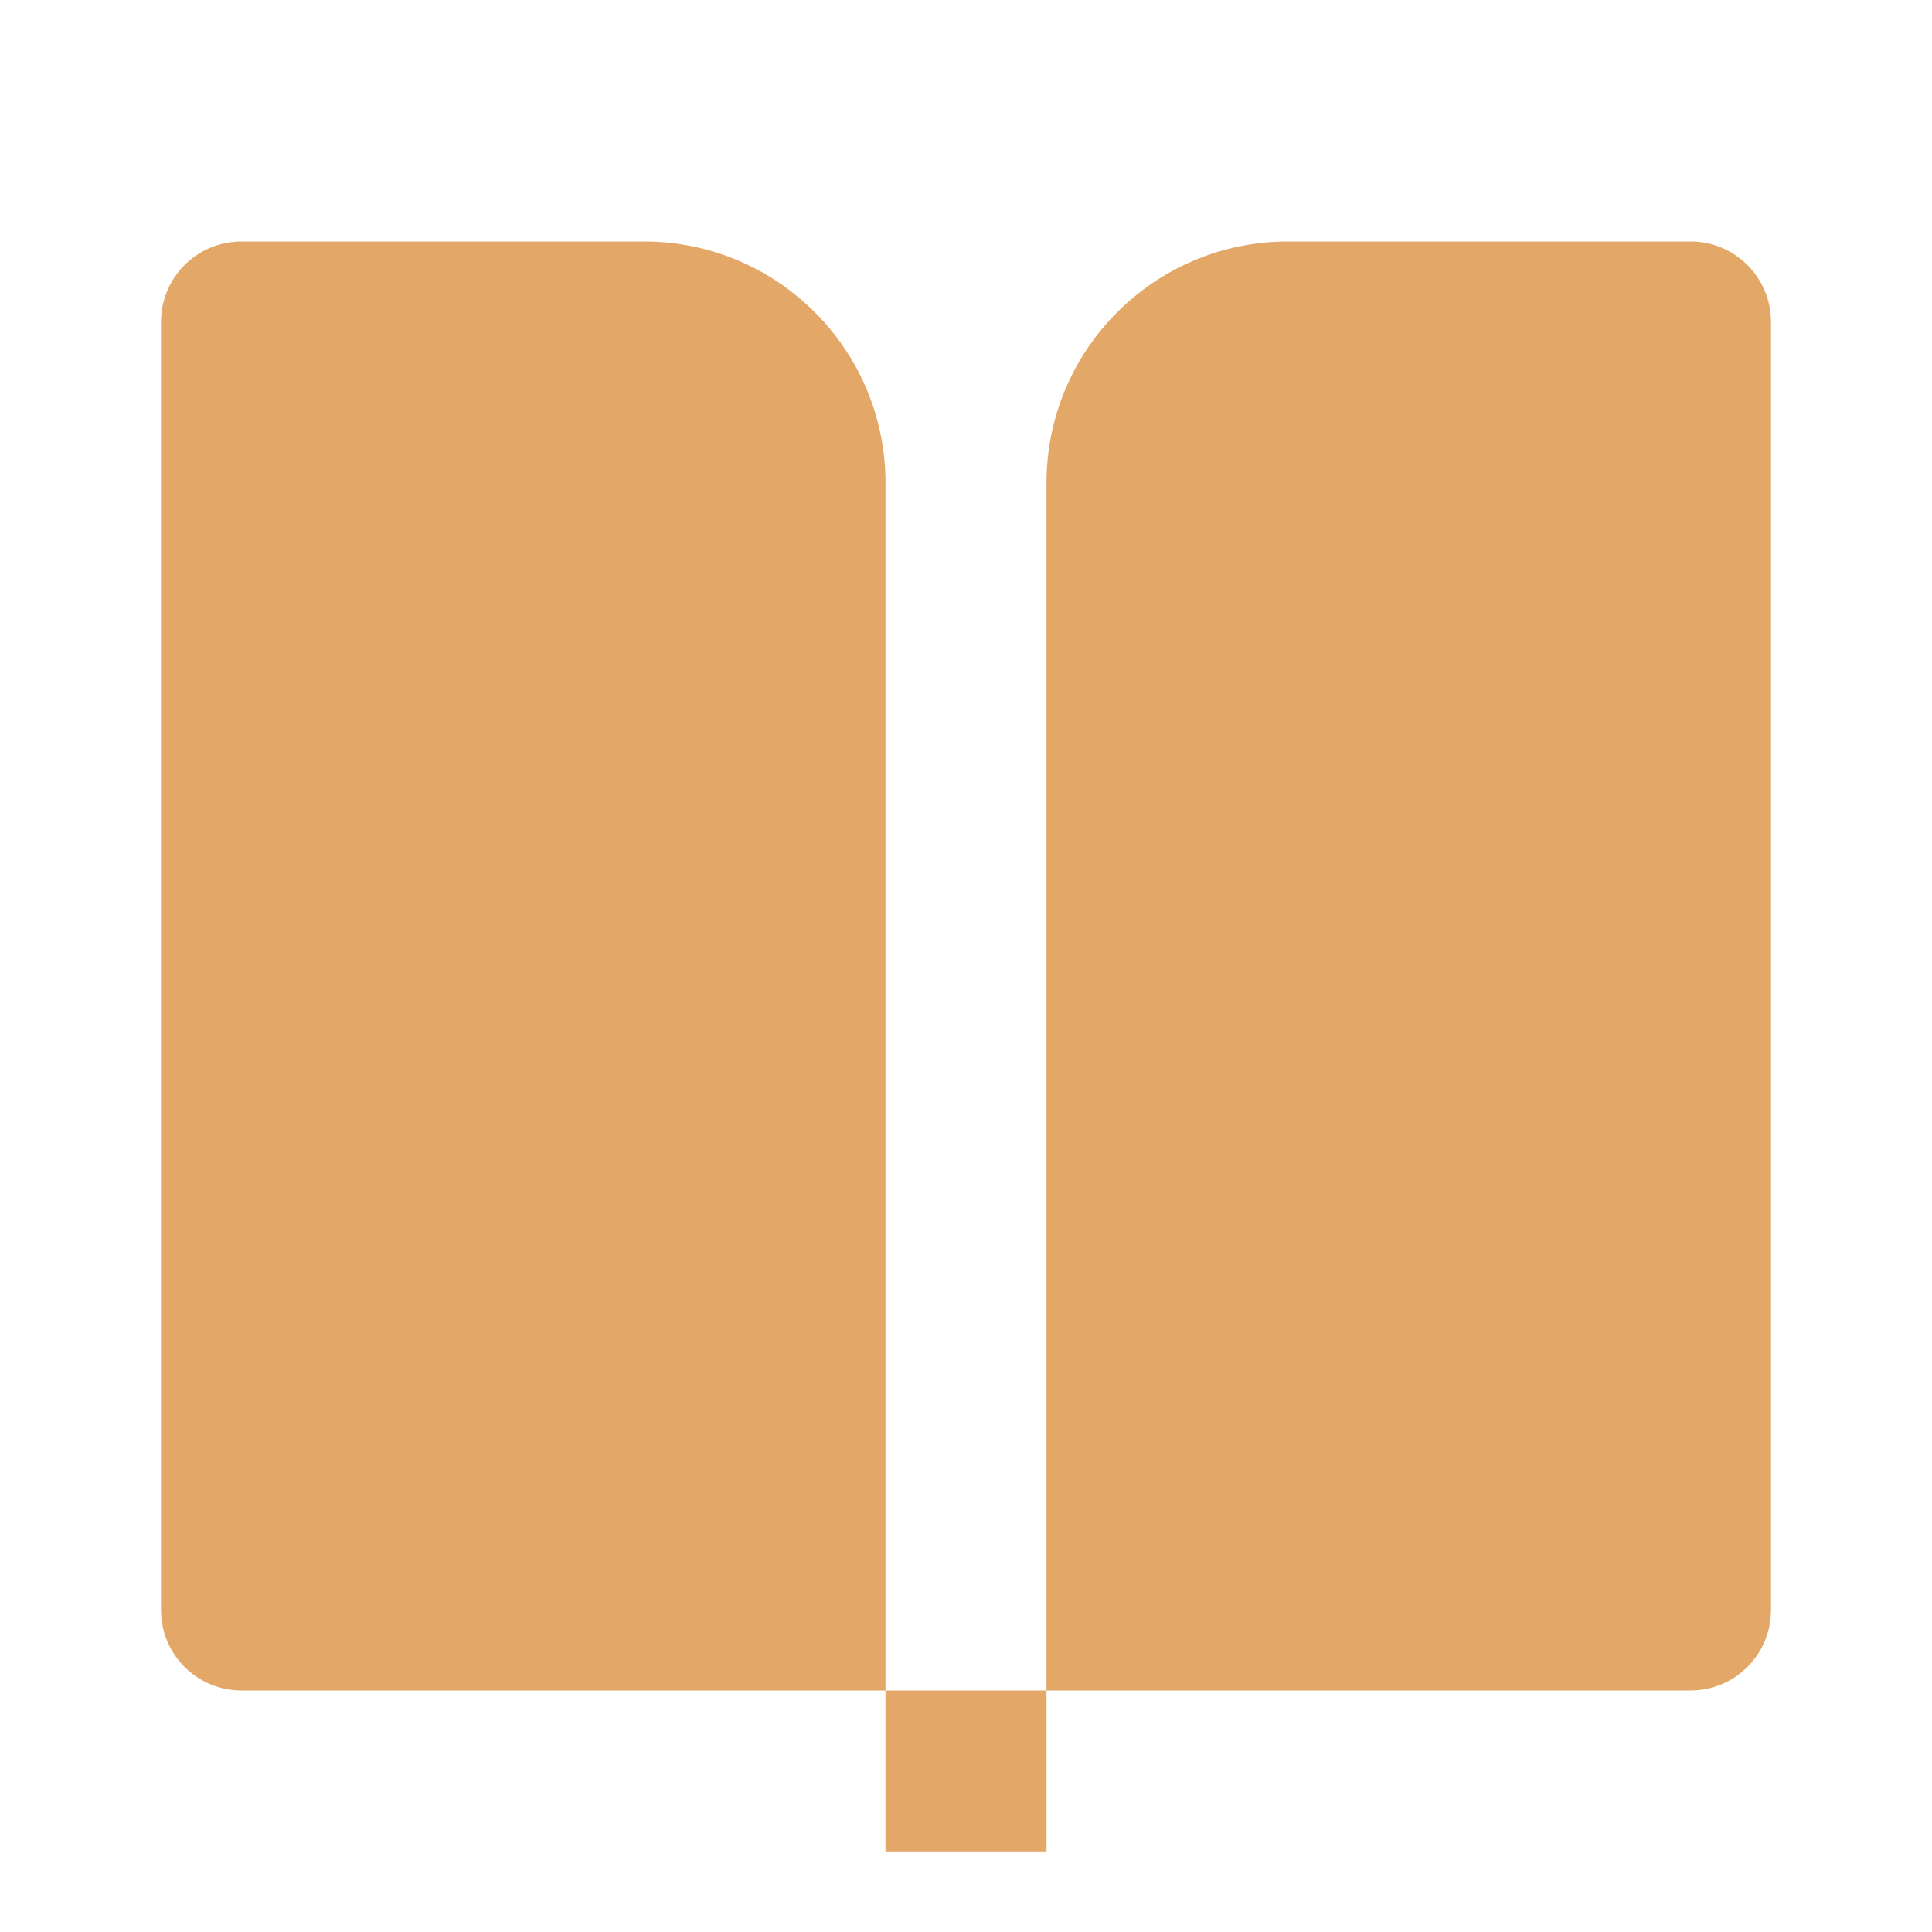
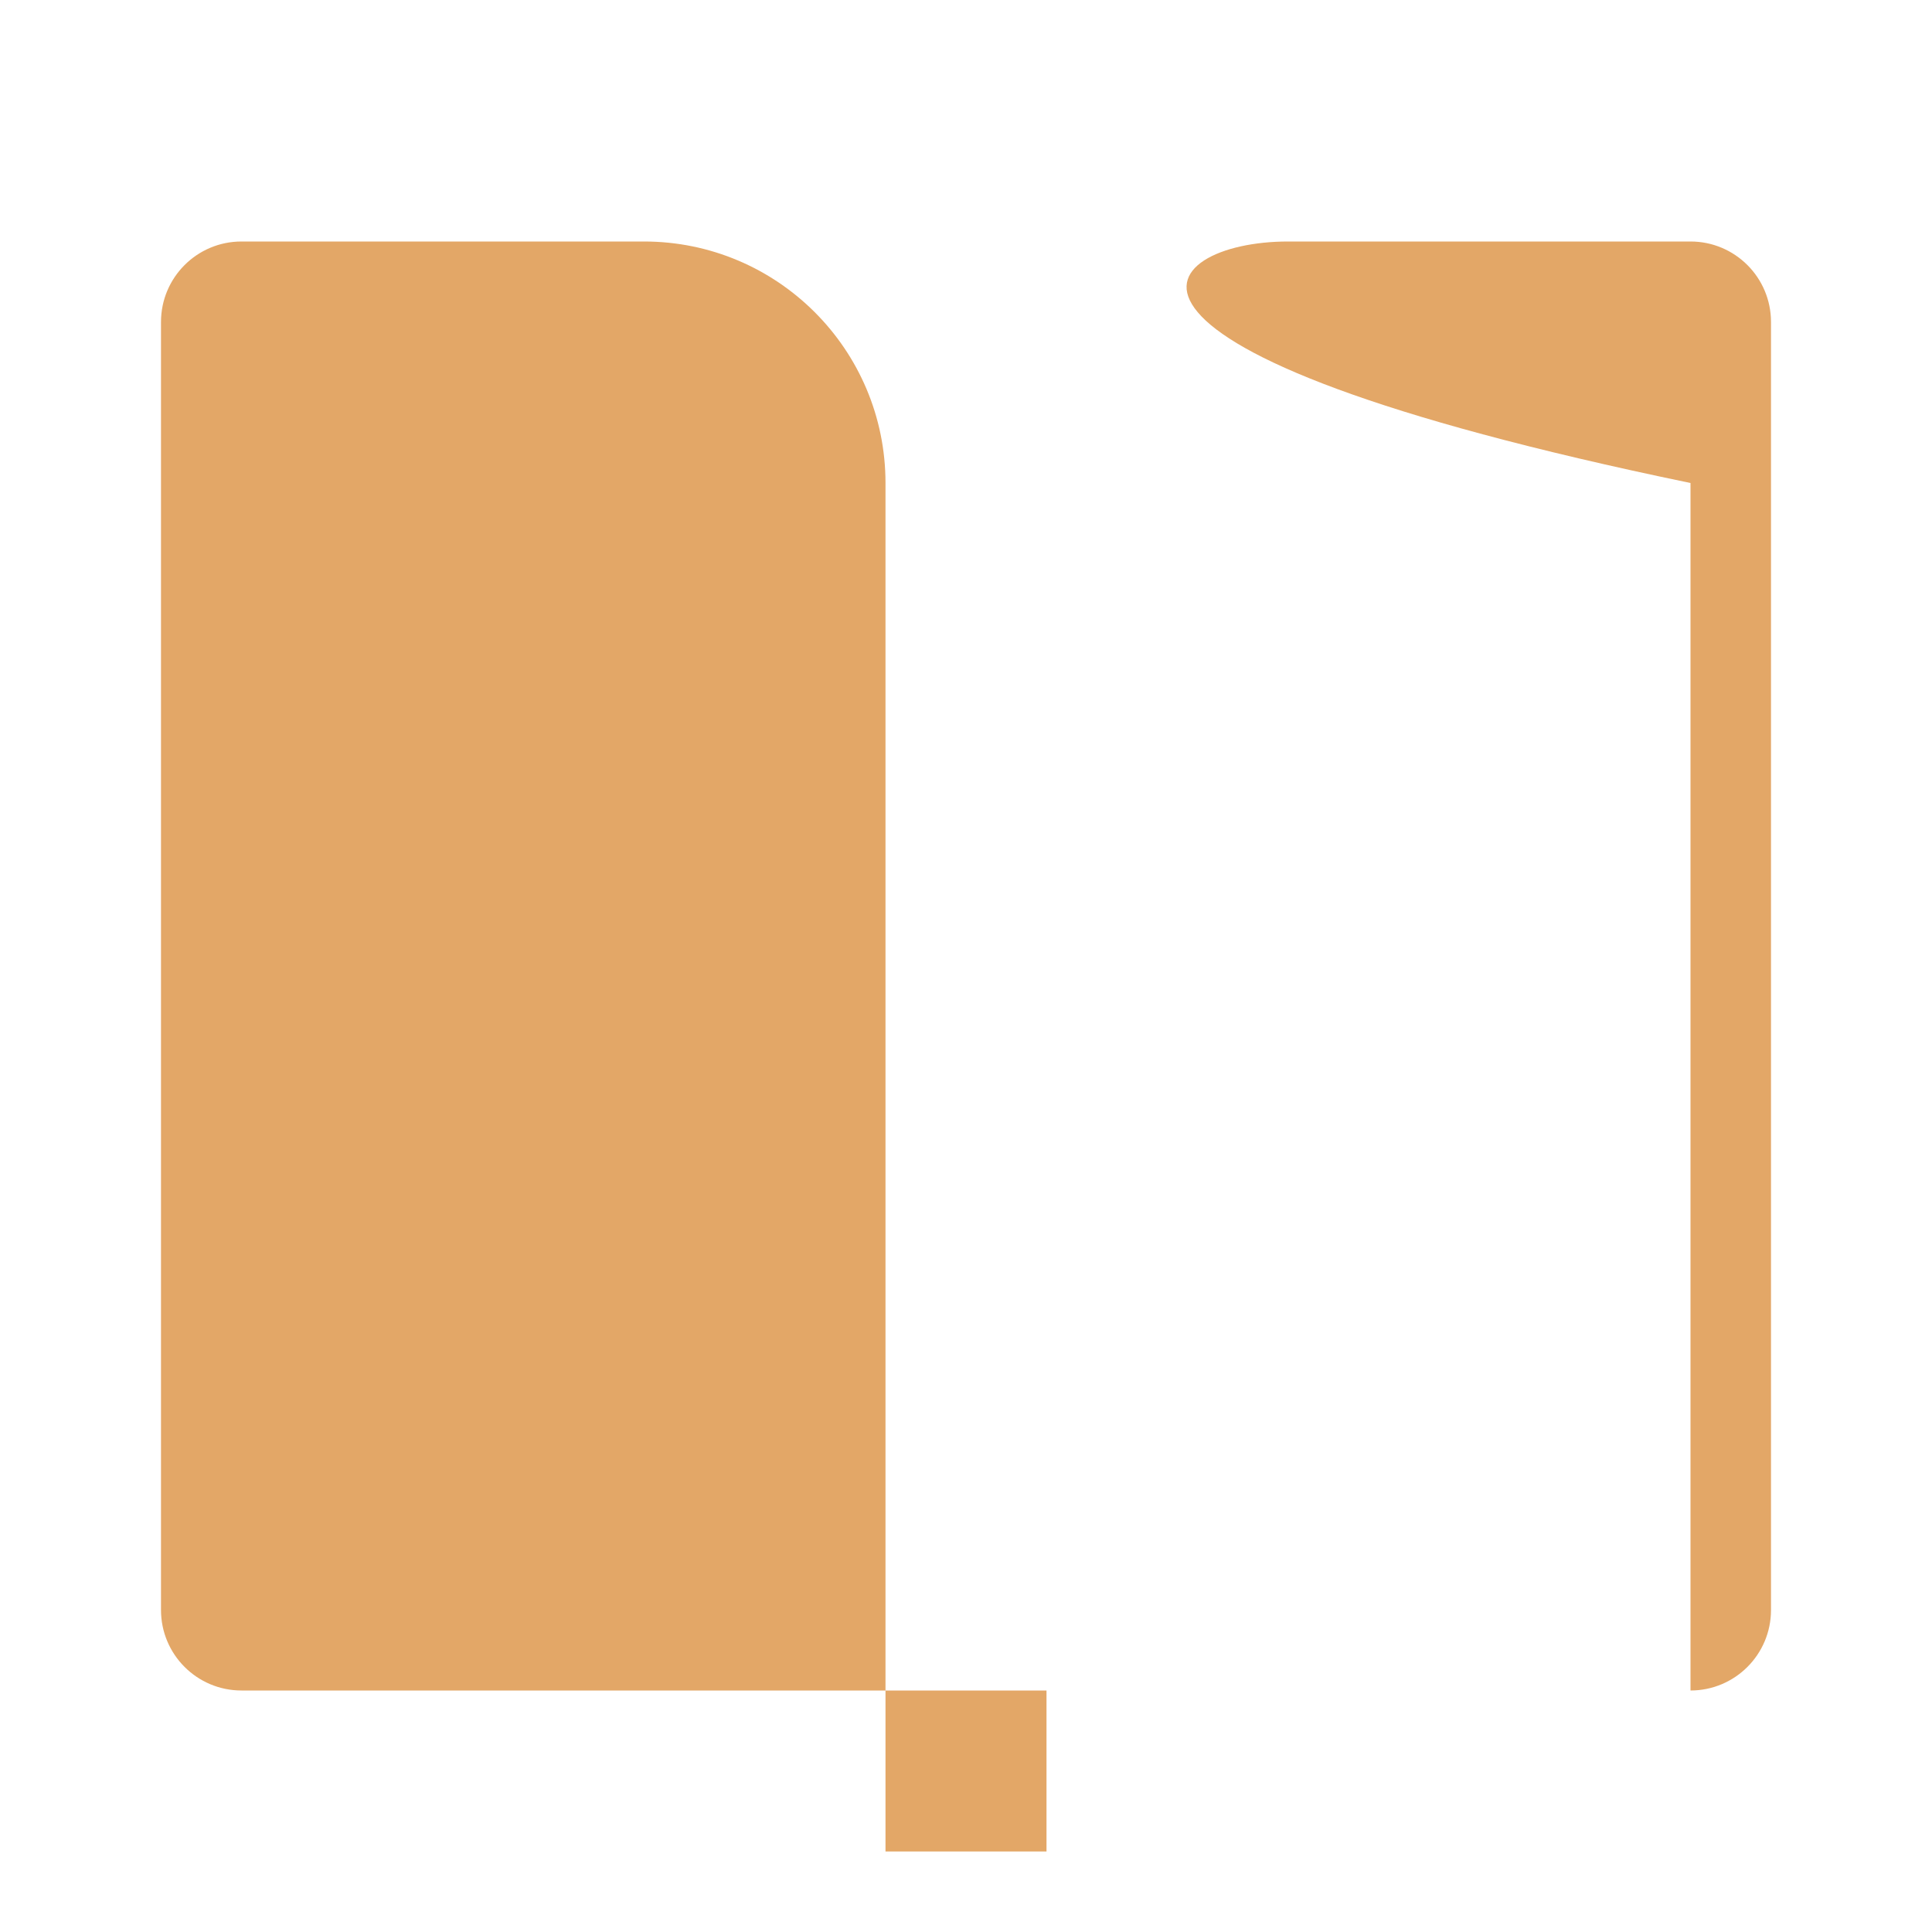
<svg xmlns="http://www.w3.org/2000/svg" width="48" height="48" viewBox="0 0 48 48" fill="none">
-   <path d="M42 42H26V12C26 8.686 28.686 6 32 6H42C43.105 6 44 6.895 44 8V40C44 41.105 43.105 42 42 42ZM22 42H6C4.895 42 4 41.105 4 40V8C4 6.895 4.895 6 6 6H16C19.314 6 22 8.686 22 12V42ZM22 42H26V46H22V42Z" fill="#E3A767" />
+   <path d="M42 42V12C26 8.686 28.686 6 32 6H42C43.105 6 44 6.895 44 8V40C44 41.105 43.105 42 42 42ZM22 42H6C4.895 42 4 41.105 4 40V8C4 6.895 4.895 6 6 6H16C19.314 6 22 8.686 22 12V42ZM22 42H26V46H22V42Z" fill="#E3A767" />
</svg>